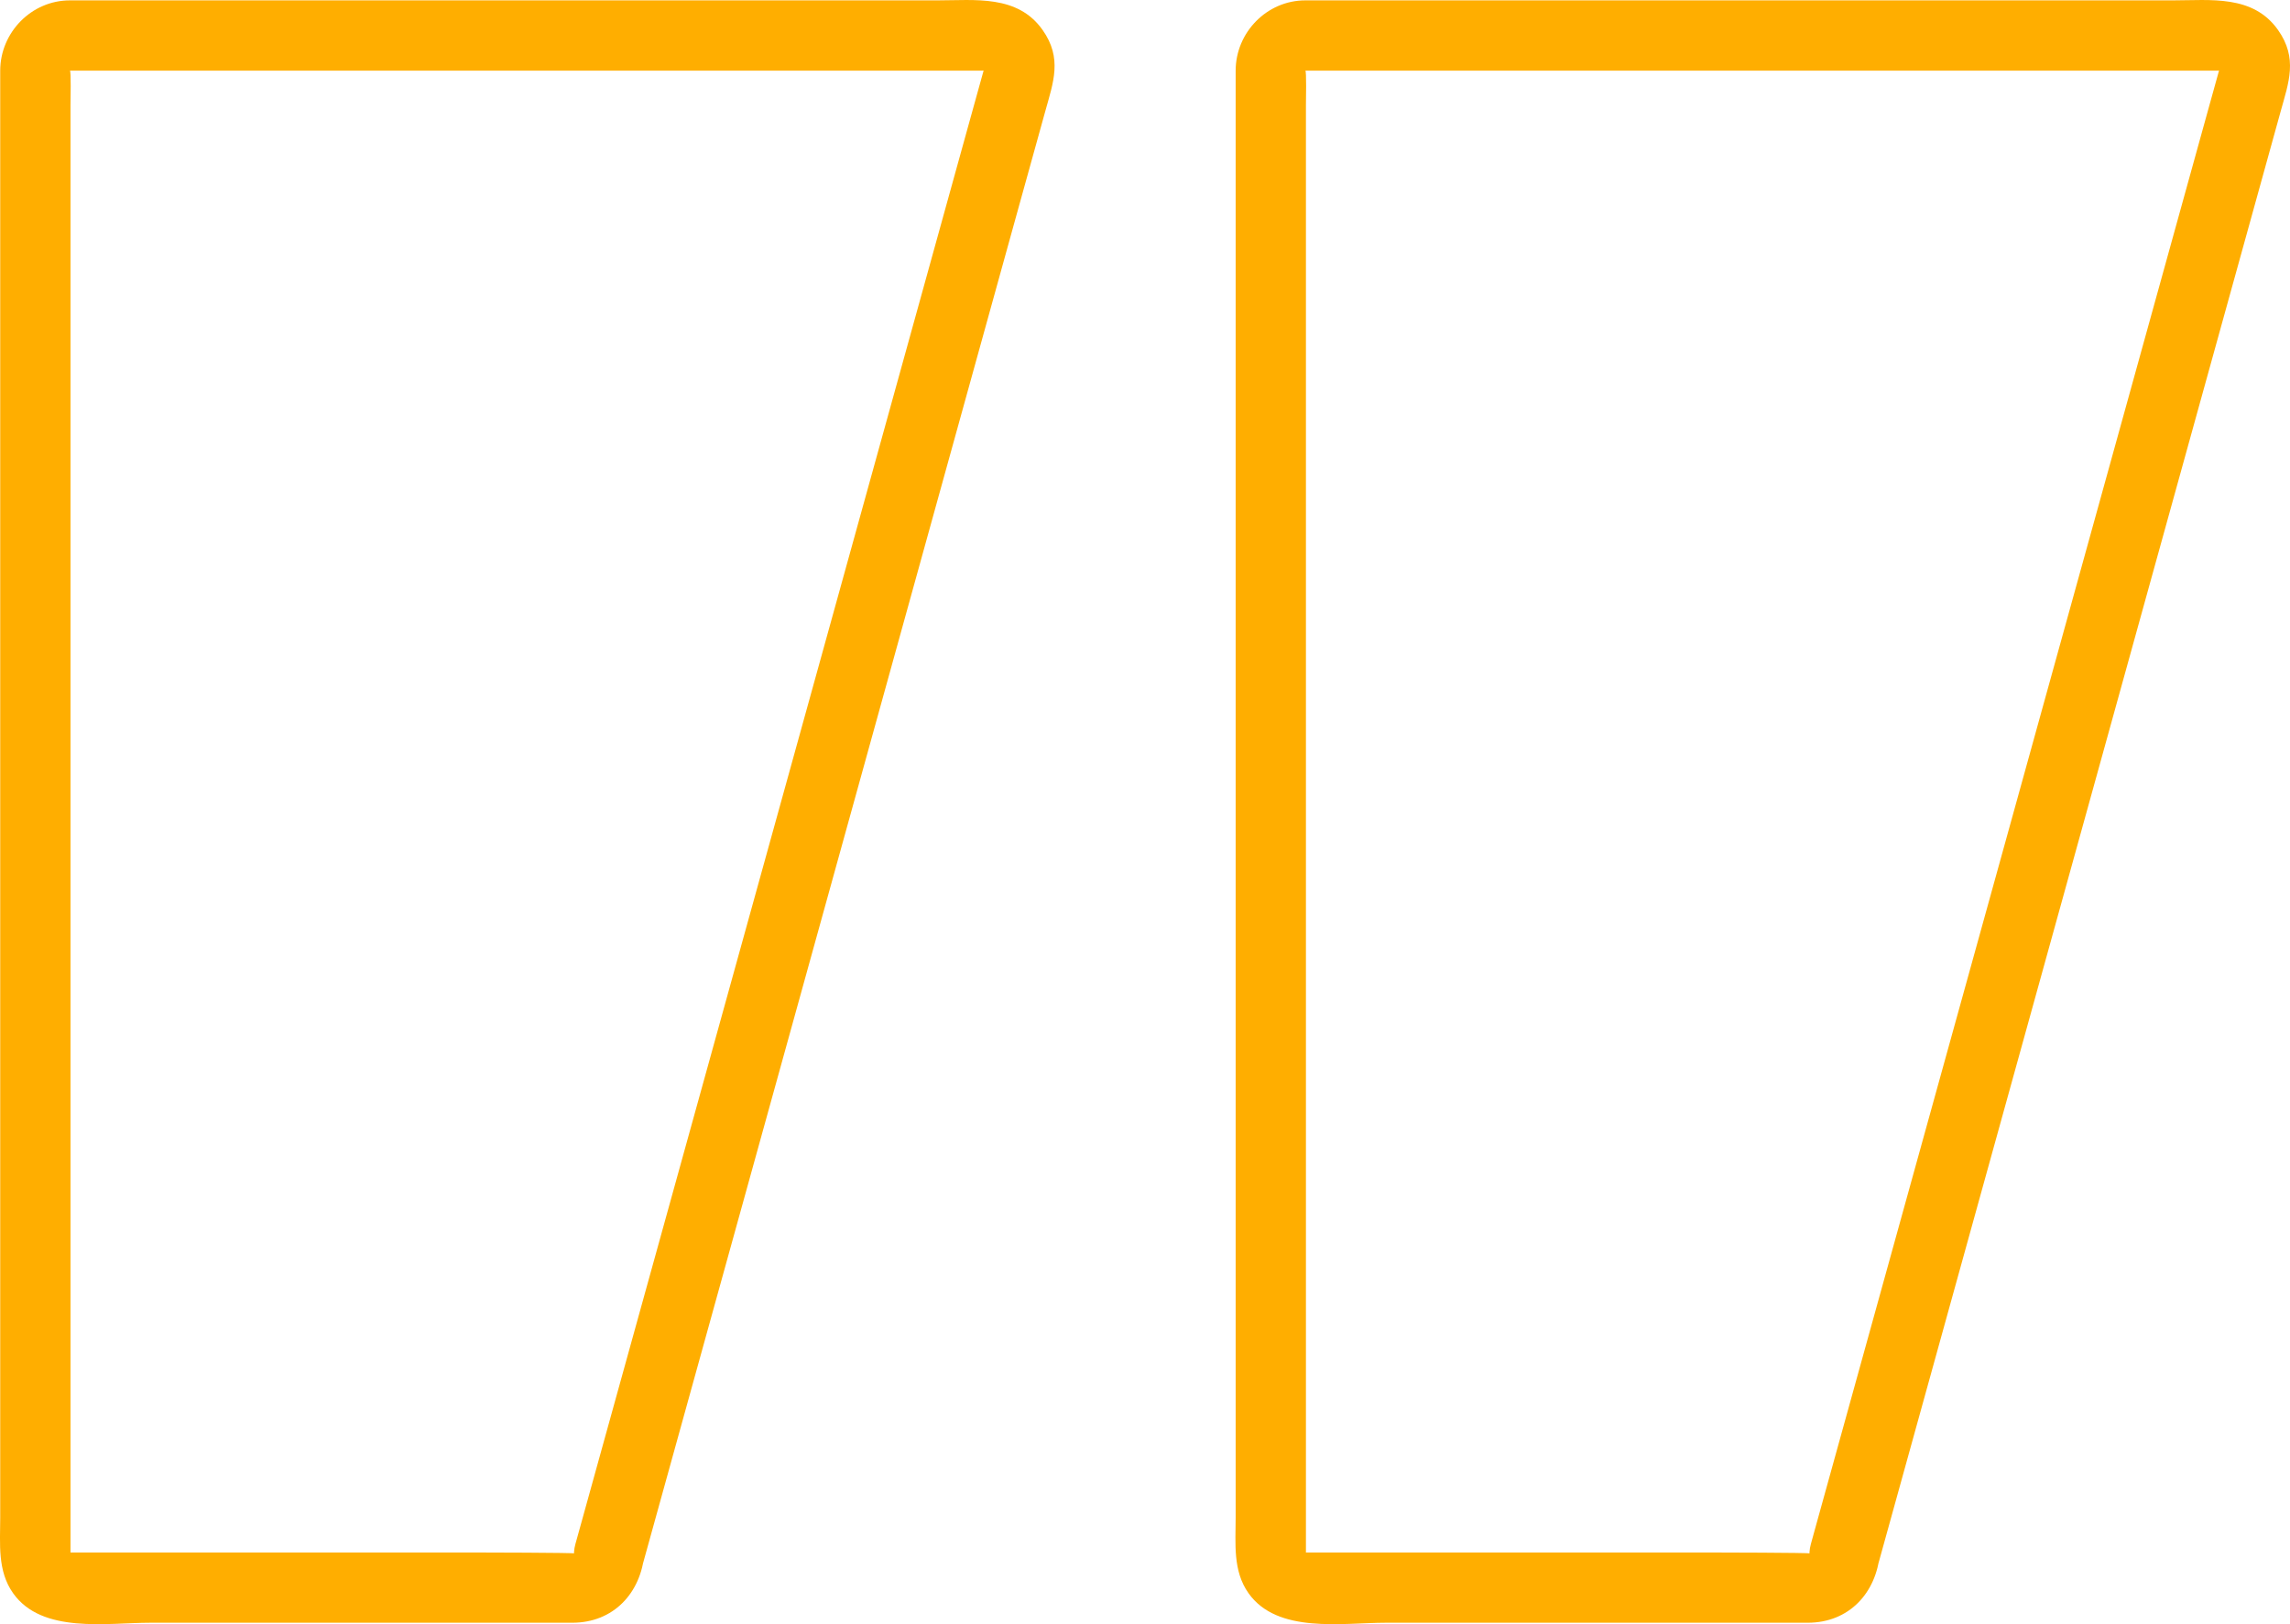
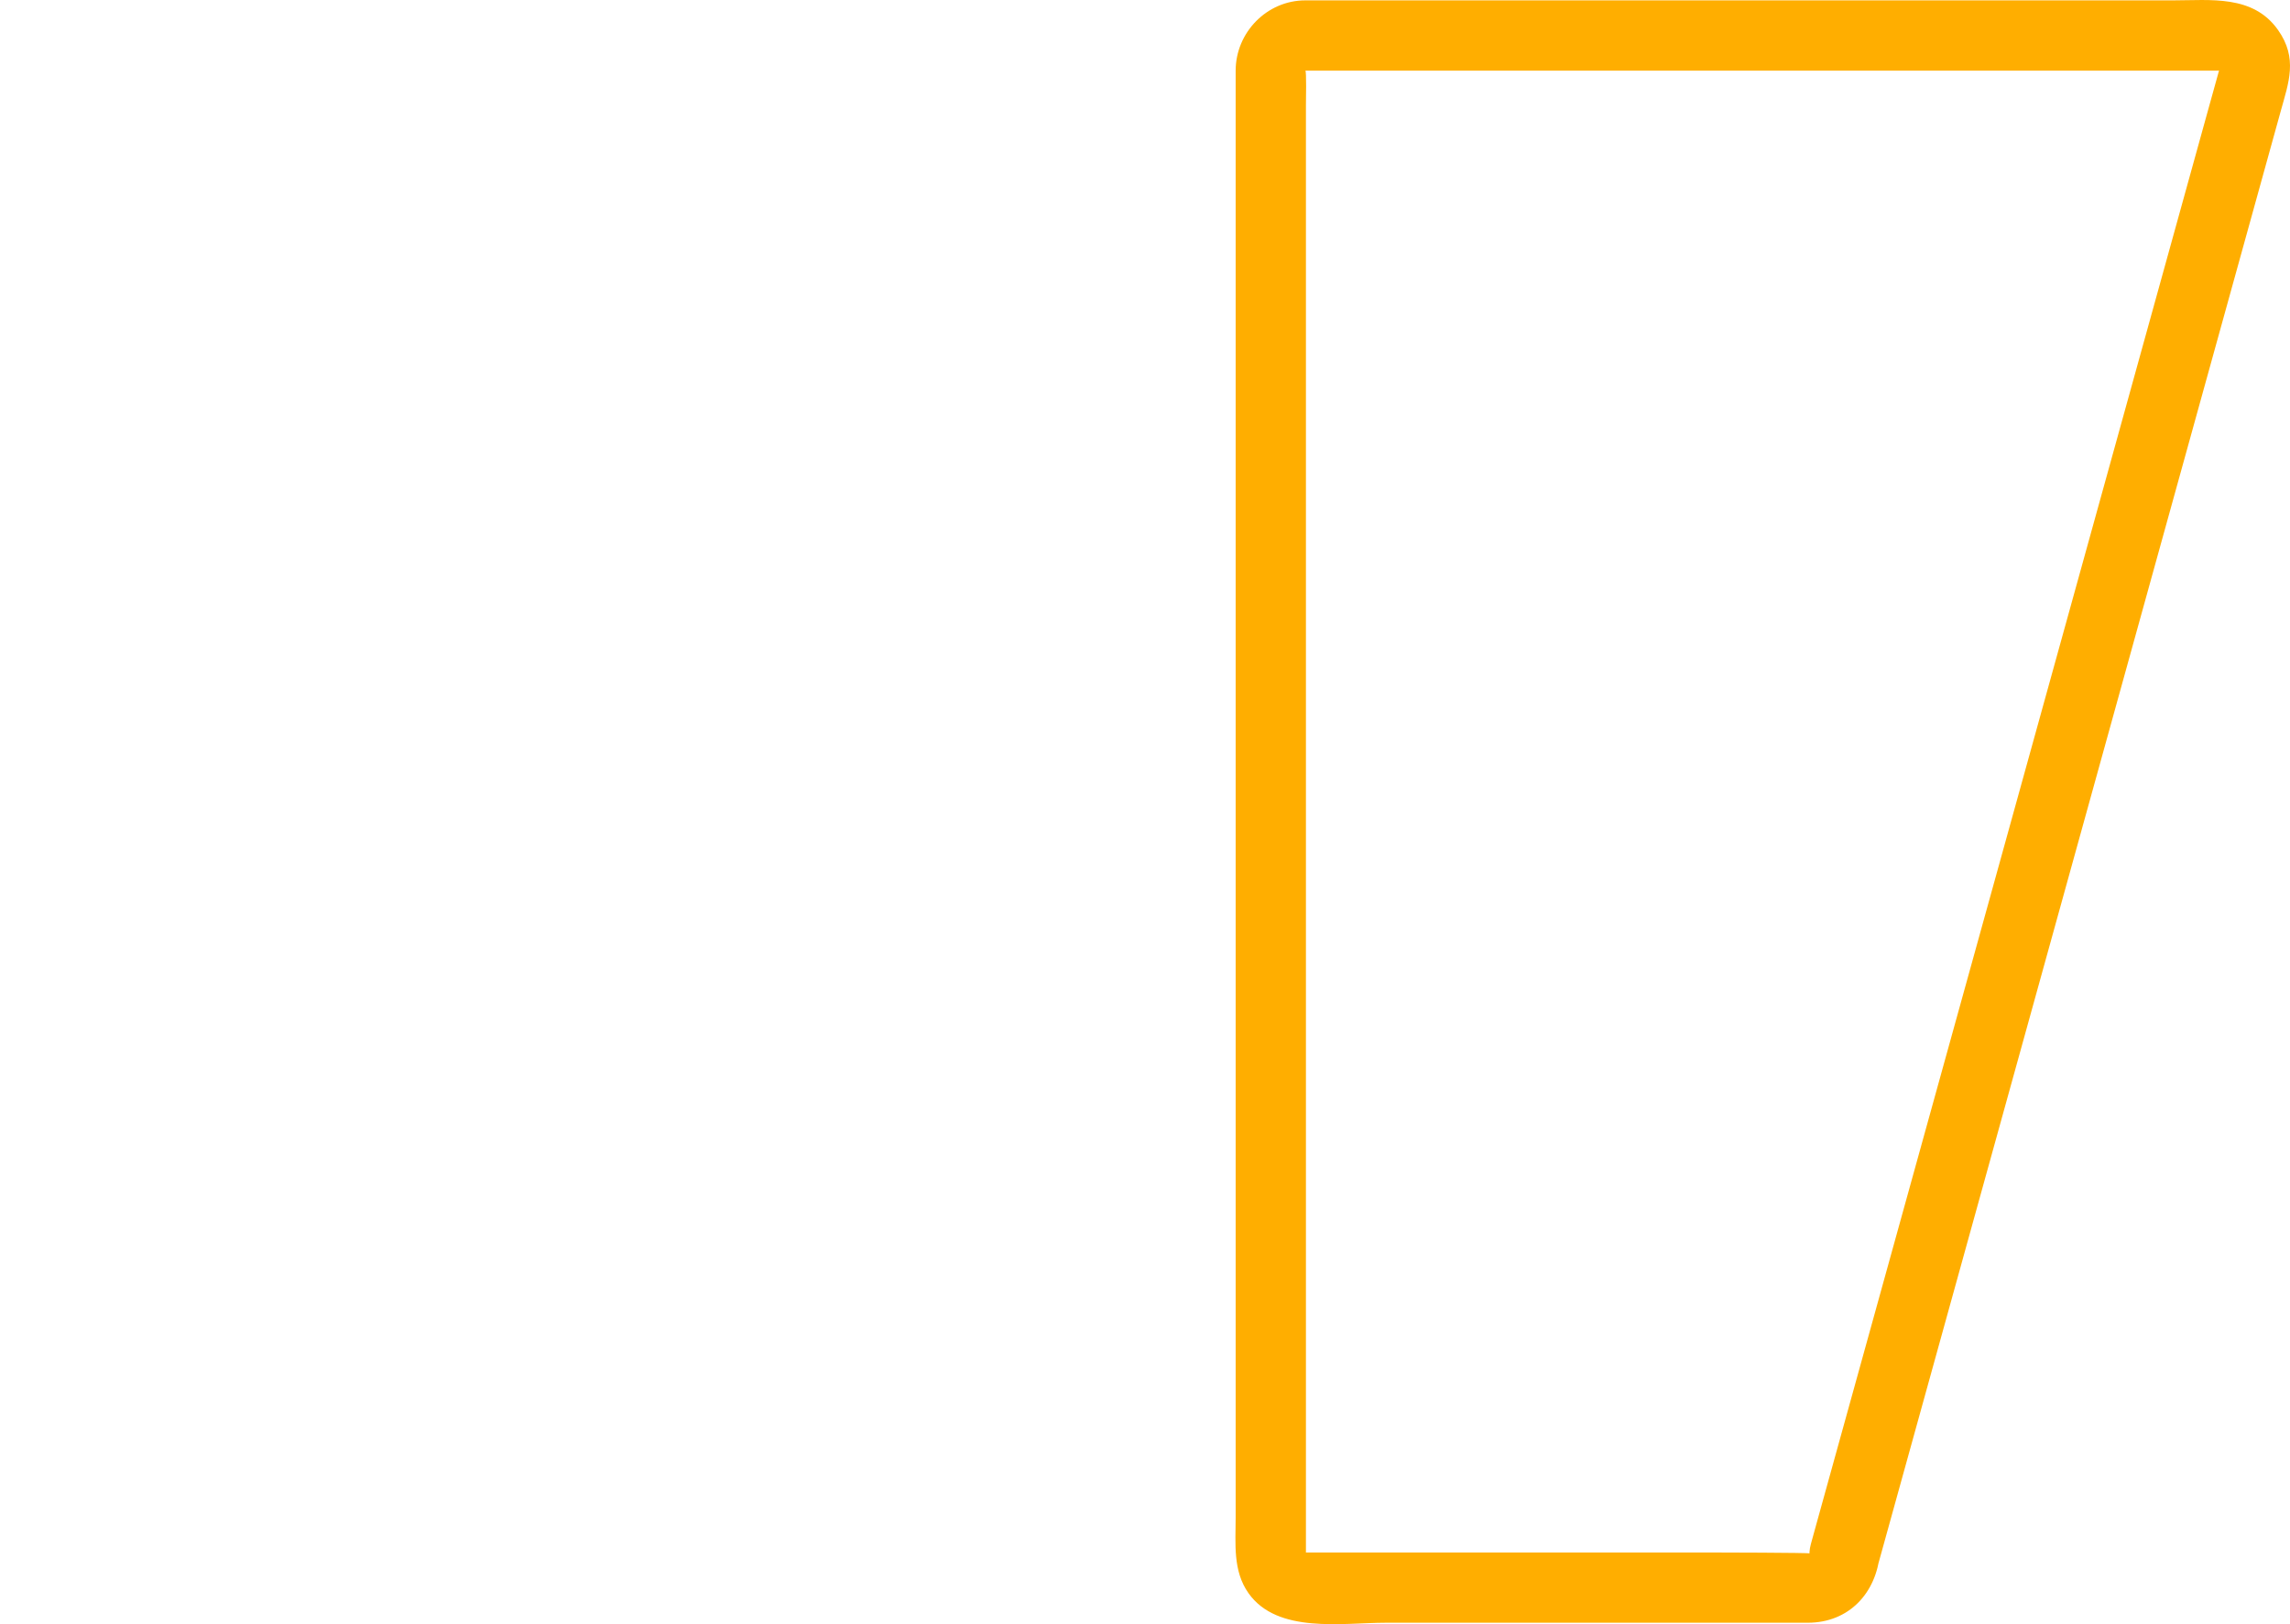
<svg xmlns="http://www.w3.org/2000/svg" fill="#000000" height="346.7pt" version="1.1" viewBox="0 0 488.8 346.7" width="488.8pt">
  <g fill="#ffae00" id="change1_1">
-     <path d="m122.56 331.59c0.01-0.16-19.99-0.2-21.79-0.2h-47.743-35.566-2.492c-0.106 0 0.078 0.35 0.078-0.01v-3.9-148.26-156.71c0-1.088 0.156-7.428-0.129-7.428h16.719 87.013 81.47 8.68c2.4 0 1.13 0.066 1.7-1.996-1.07 3.844-2.13 7.687-3.2 11.531-14.47 52.246-28.94 104.49-43.41 156.74-13.25 47.8-26.49 95.6-39.73 143.41-0.45 1.61-0.89 3.21-1.34 4.82-2.58 9.34 11.89 13.3 14.47 3.99 10.53-38.03 21.07-76.05 31.6-114.07 15.98-57.69 31.96-115.38 47.93-173.07 2.11-7.581 4.21-15.167 6.31-22.749 1.69-6.105 3.68-11.253-0.59-17.296-5.35-7.563-14.4-6.313-22.42-6.313-11.42 0-22.85 0-34.27 0h-150.93c-8.213 0-14.873 6.859-14.873 15.012-0 1.301-0 2.597-0 3.898v20.856 78.532 181.03 24.55c0 5.53-0.637 11.34 2.746 16.12 6.172 8.73 19.98 6.31 29.301 6.31h46.648 35.448 7.97c8.81 0 14.64-6.35 15.4-14.8 0.86-9.64-14.15-9.56-15 0" fill="inherit" />
    <path d="m386.26 331.59c0.01-0.16-19.99-0.2-21.78-0.2h-47.75-35.57-2.49c-0.1 0 0.08 0.35 0.08-0.01v-3.9-148.26-156.71c0-1.084 0.15-7.428-0.13-7.428h16.72 87.01 81.47 8.68c2.4 0 1.13 0.066 1.7-1.996-1.07 3.844-2.13 7.687-3.2 11.531-14.47 52.246-28.94 104.49-43.41 156.74-13.24 47.8-26.48 95.6-39.73 143.41-0.44 1.61-0.89 3.21-1.33 4.82-2.59 9.34 11.88 13.3 14.46 3.99 10.53-38.03 21.06-76.05 31.6-114.07 15.98-57.69 31.96-115.38 47.94-173.07 2.1-7.581 4.2-15.167 6.3-22.749 1.69-6.105 3.68-11.253-0.59-17.296-5.35-7.563-14.4-6.313-22.42-6.313-11.42 0-22.84 0-34.27 0h-150.93c-8.21 0-14.87 6.859-14.87 15.012v3.898 20.856 78.532 181.03 24.55c0 5.52-0.64 11.34 2.74 16.12 6.17 8.73 19.99 6.31 29.3 6.31h46.66 35.44 7.97c8.81 0 14.64-6.35 15.4-14.8 0.86-9.64-14.14-9.56-15 0" fill="inherit" />
  </g>
</svg>